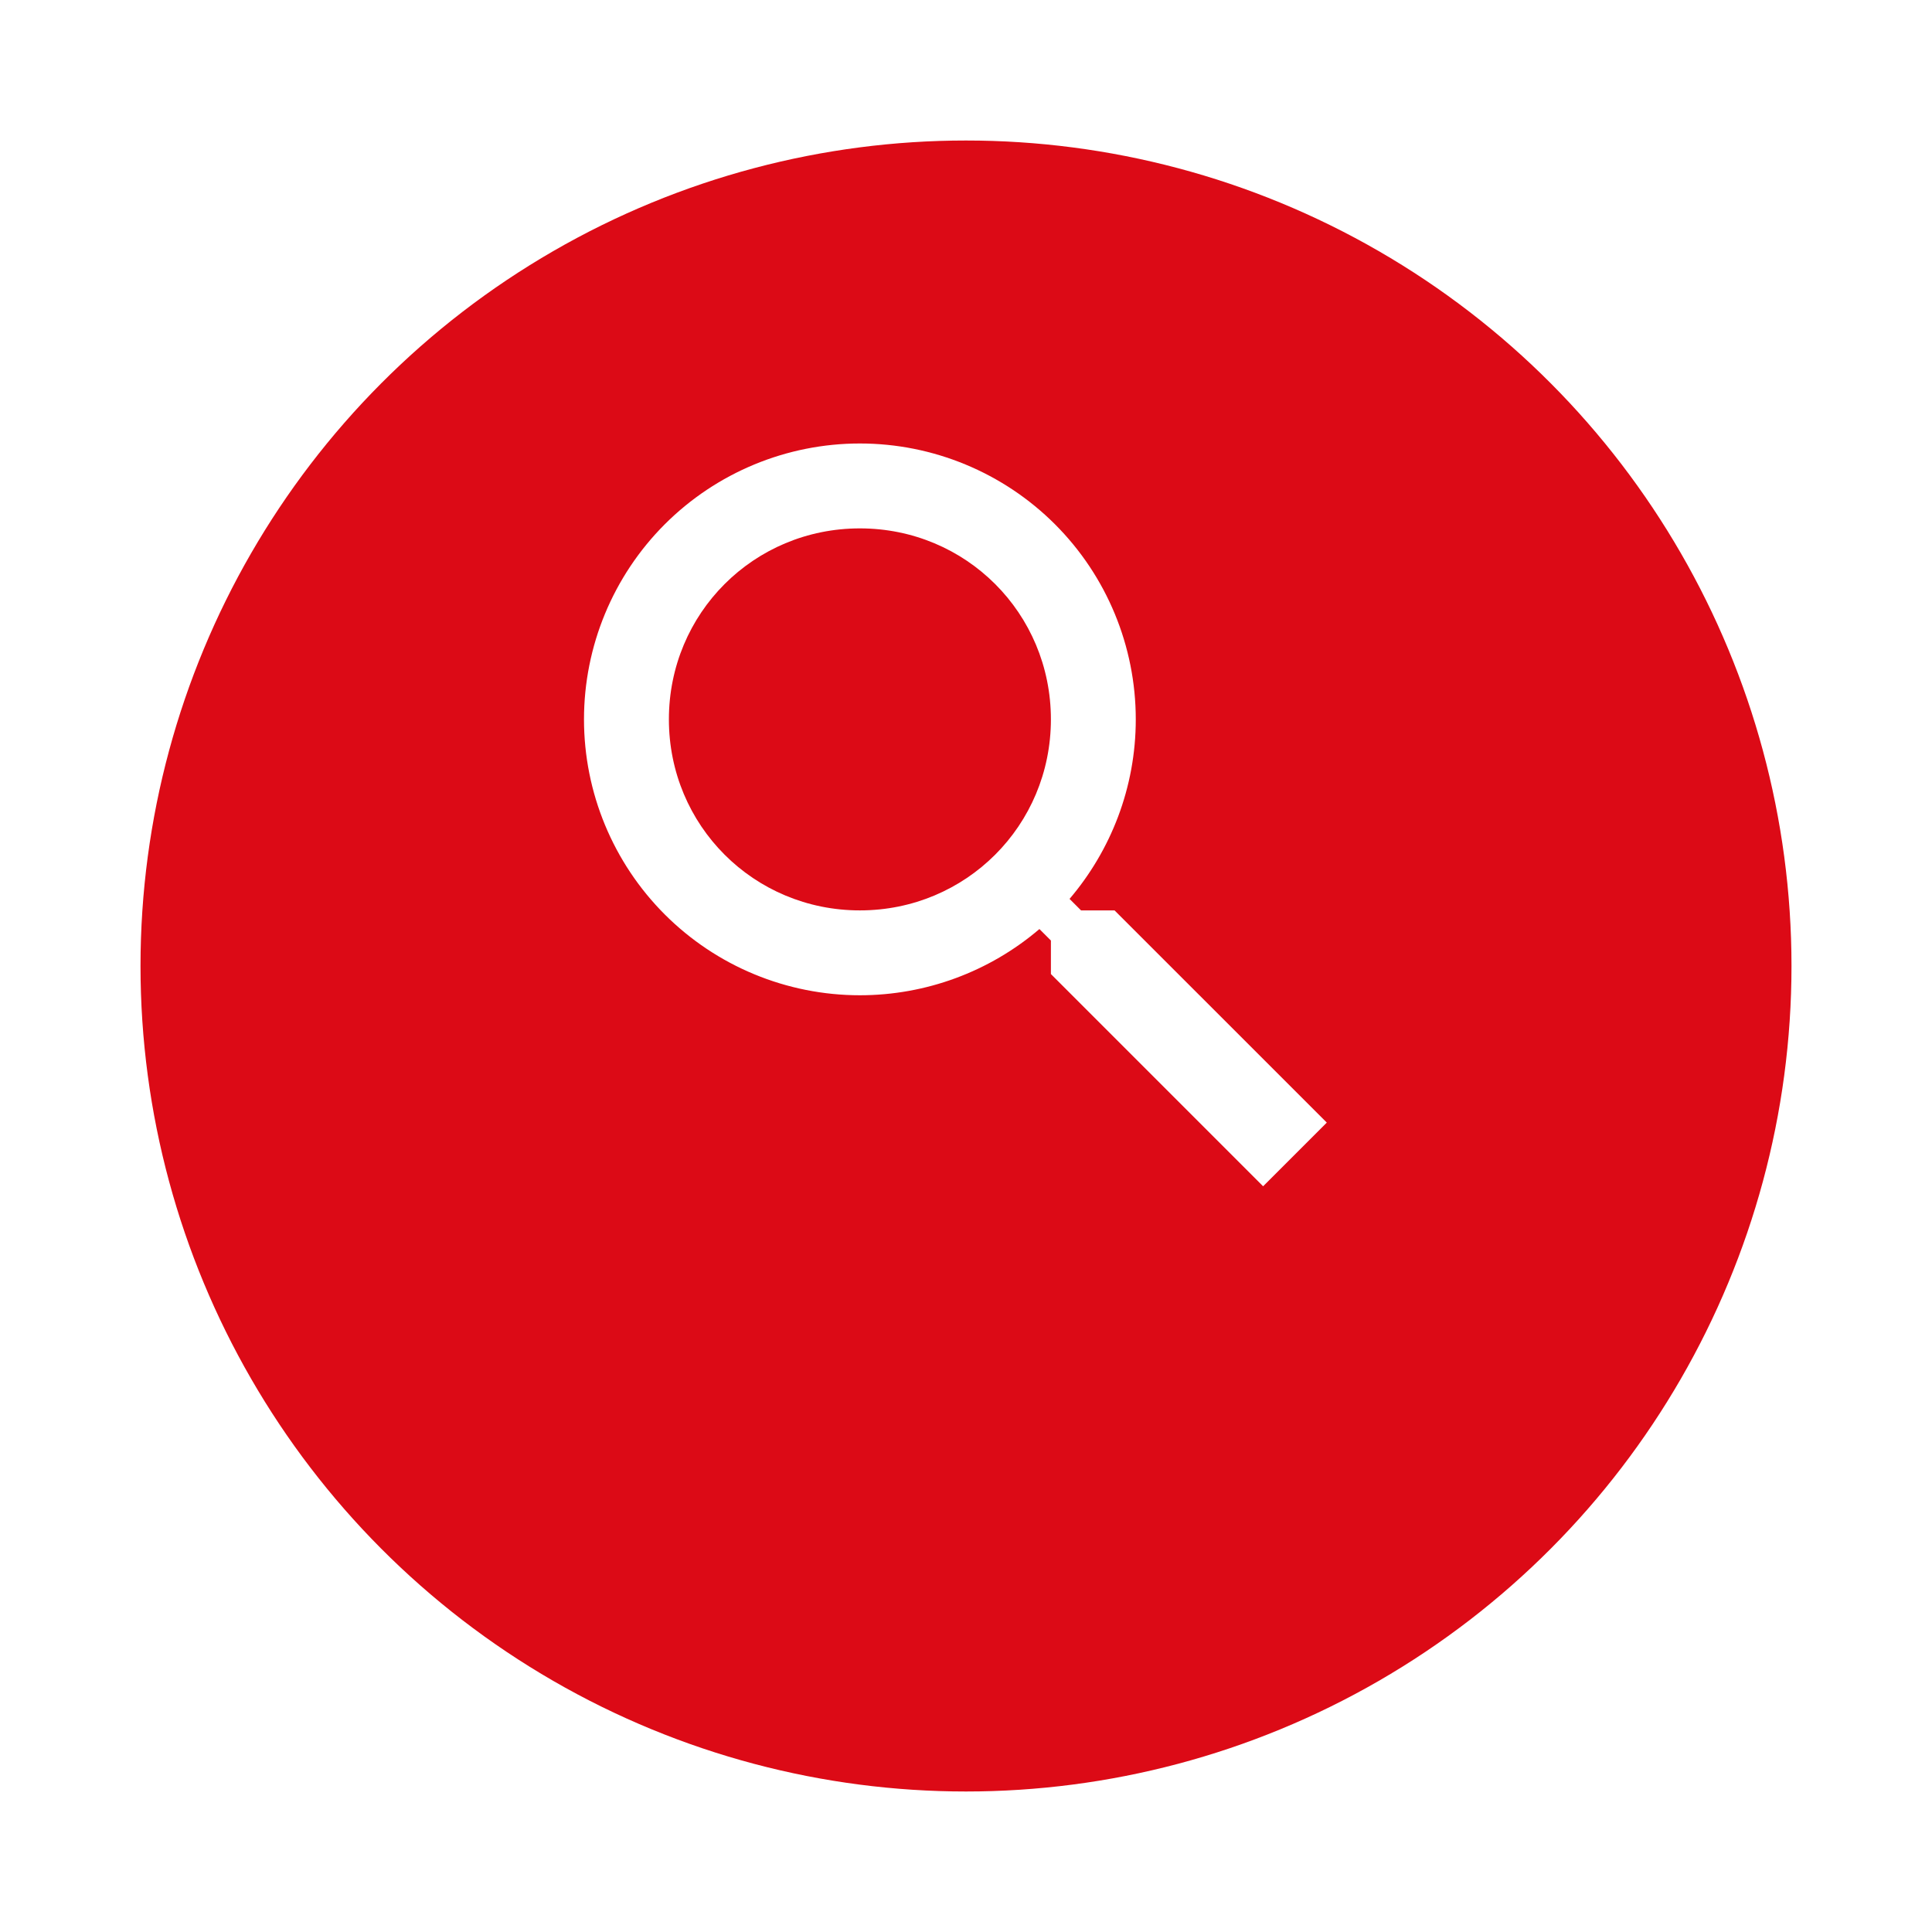
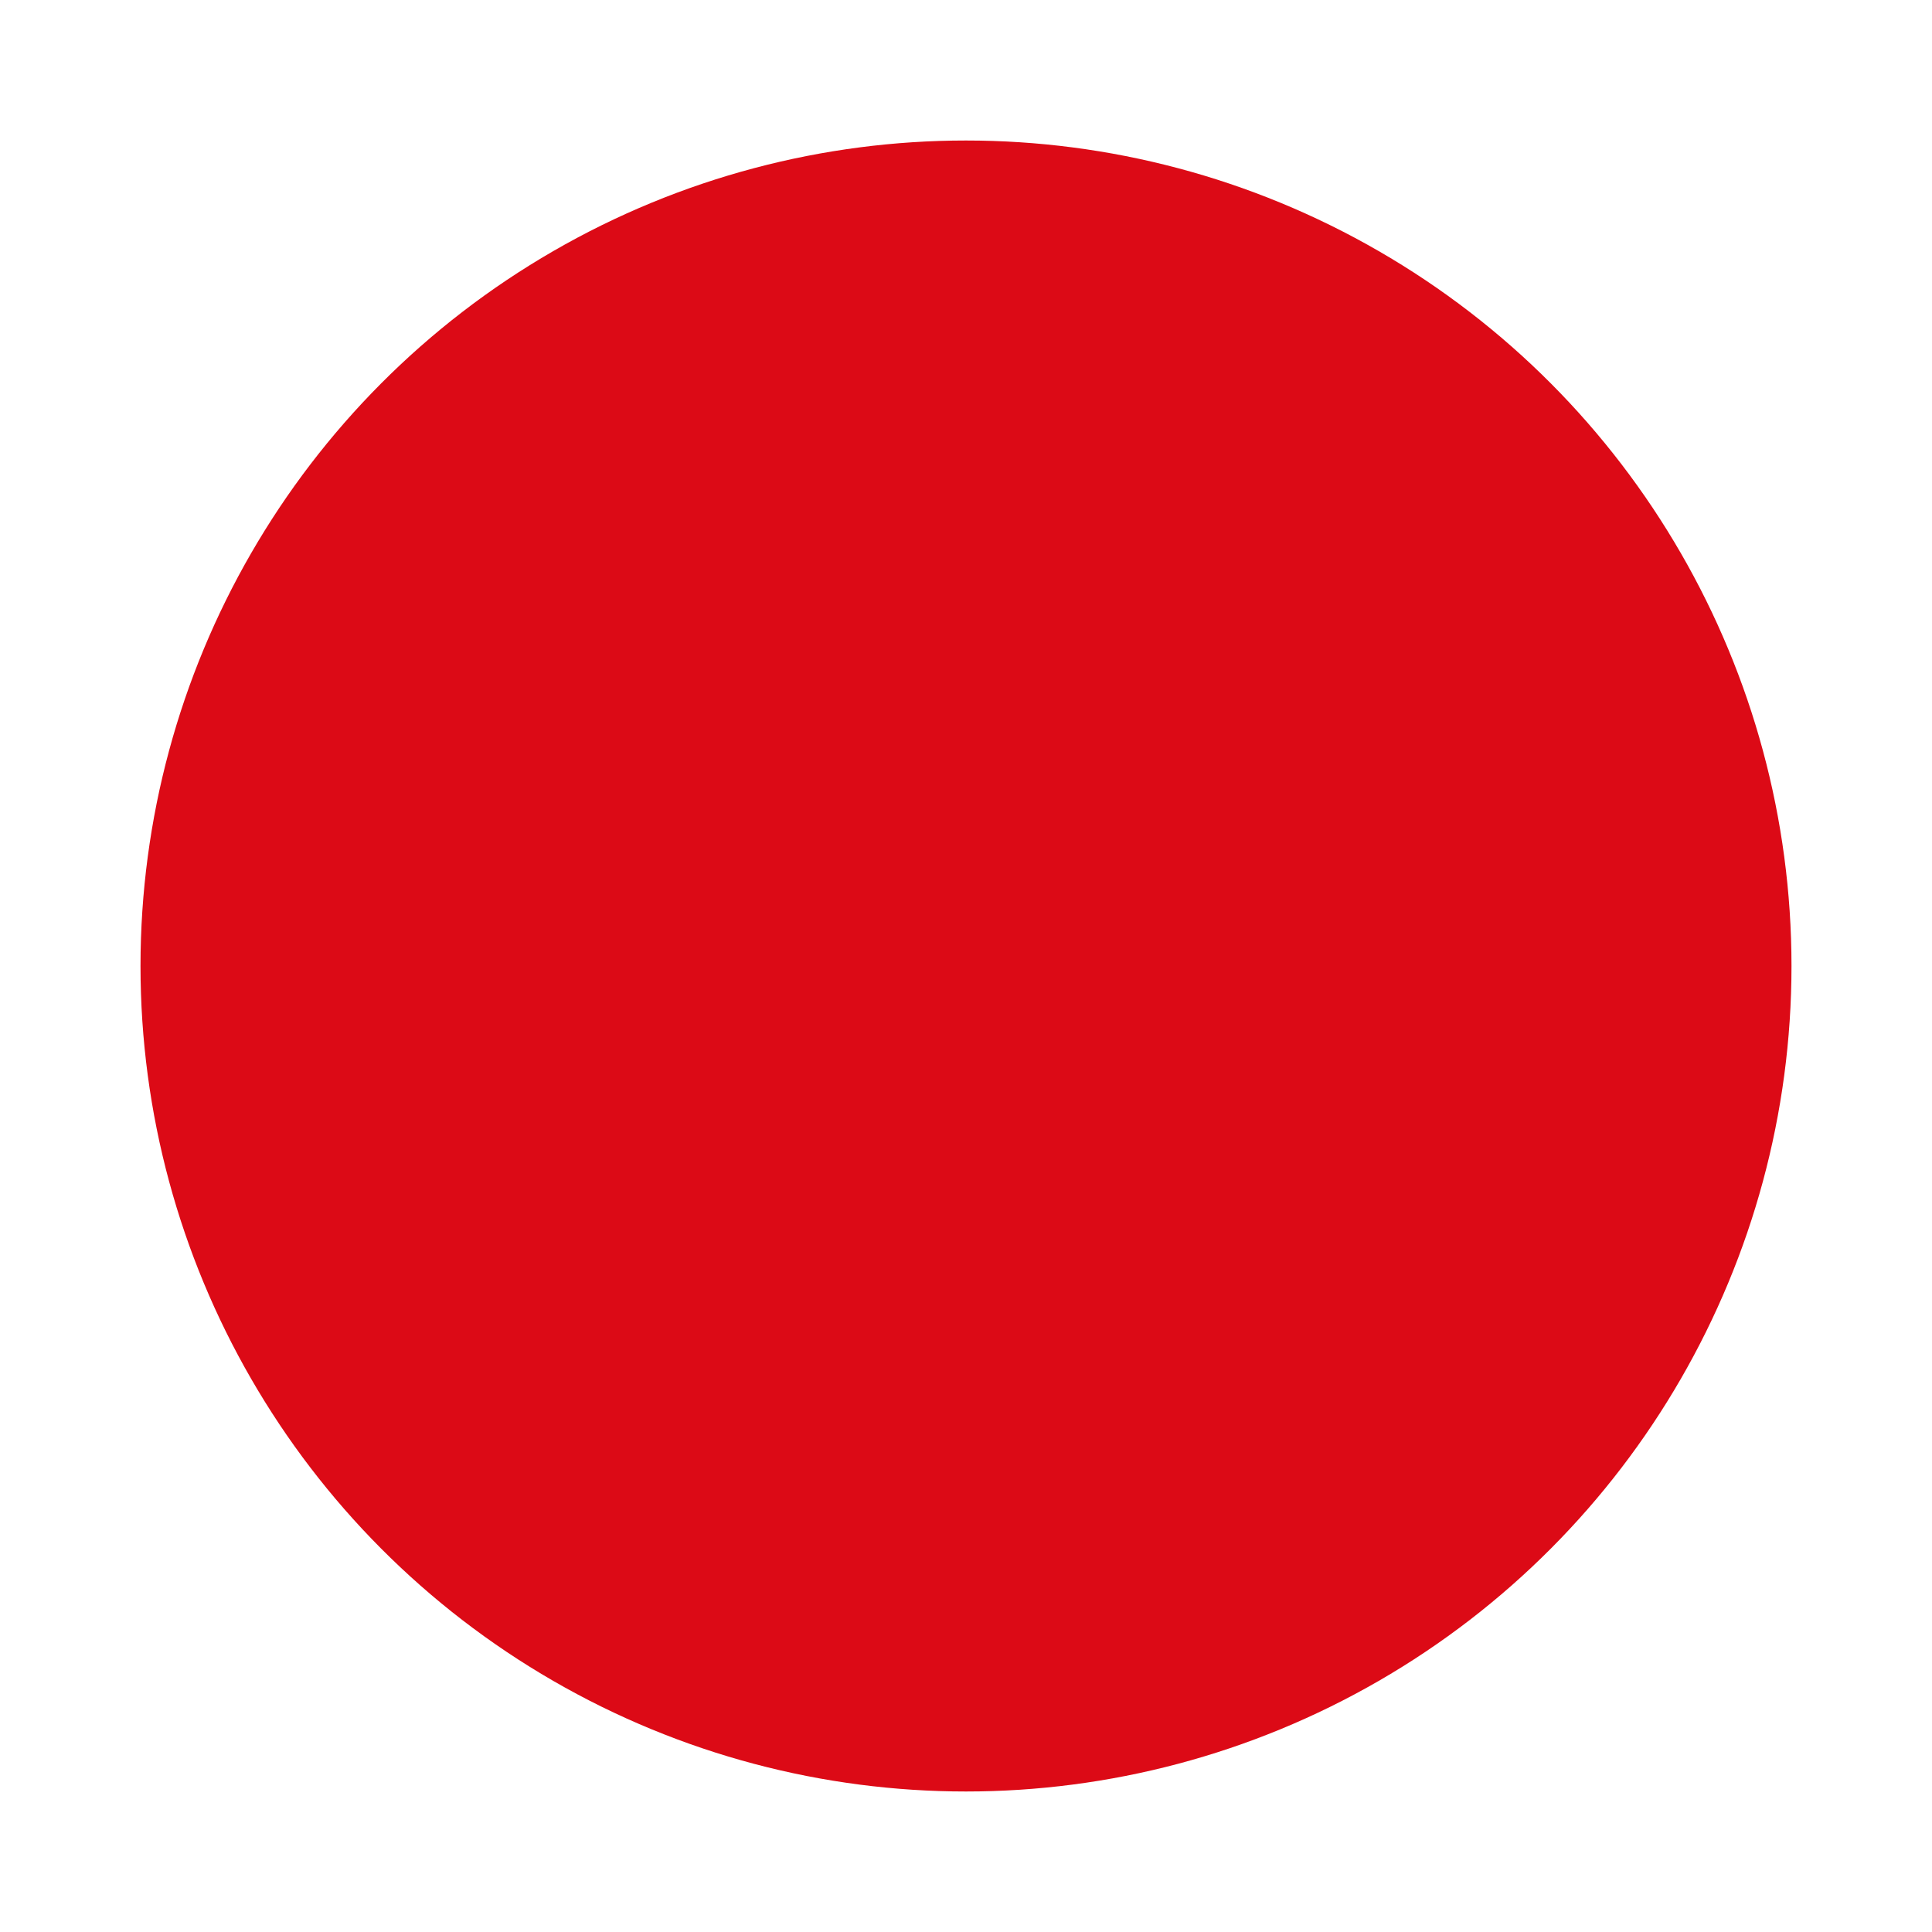
<svg xmlns="http://www.w3.org/2000/svg" width="55" height="55" viewBox="0 0 55 55" fill="none">
  <g filter="url(#filter0_d_23_469)">
    <circle cx="27.5" cy="23.5" r="23.5" fill="#DC0A16" />
  </g>
-   <path d="M24.479 12.625C26.562 12.625 28.56 13.453 30.033 14.925C31.506 16.398 32.333 18.396 32.333 20.479C32.333 22.425 31.62 24.213 30.448 25.59L30.775 25.917H31.729L37.771 31.958L35.958 33.771L29.917 27.729V26.775L29.59 26.448C28.165 27.665 26.353 28.333 24.479 28.333C22.396 28.333 20.398 27.506 18.925 26.033C17.453 24.56 16.625 22.562 16.625 20.479C16.625 18.396 17.453 16.398 18.925 14.925C20.398 13.453 22.396 12.625 24.479 12.625ZM24.479 15.042C21.458 15.042 19.042 17.458 19.042 20.479C19.042 23.5 21.458 25.917 24.479 25.917C27.5 25.917 29.917 23.5 29.917 20.479C29.917 17.458 27.5 15.042 24.479 15.042Z" fill="white" />
  <defs>
    <filter id="filter0_d_23_469" x="0" y="0" width="55" height="55" filterUnits="userSpaceOnUse" color-interpolation-filters="sRGB">
      <feFlood flood-opacity="0" result="BackgroundImageFix" />
      <feColorMatrix in="SourceAlpha" type="matrix" values="0 0 0 0 0 0 0 0 0 0 0 0 0 0 0 0 0 0 127 0" result="hardAlpha" />
      <feOffset dy="4" />
      <feGaussianBlur stdDeviation="2" />
      <feComposite in2="hardAlpha" operator="out" />
      <feColorMatrix type="matrix" values="0 0 0 0 0 0 0 0 0 0 0 0 0 0 0 0 0 0 0.12 0" />
      <feBlend mode="normal" in2="BackgroundImageFix" result="effect1_dropShadow_23_469" />
      <feBlend mode="normal" in="SourceGraphic" in2="effect1_dropShadow_23_469" result="shape" />
    </filter>
  </defs>
</svg>